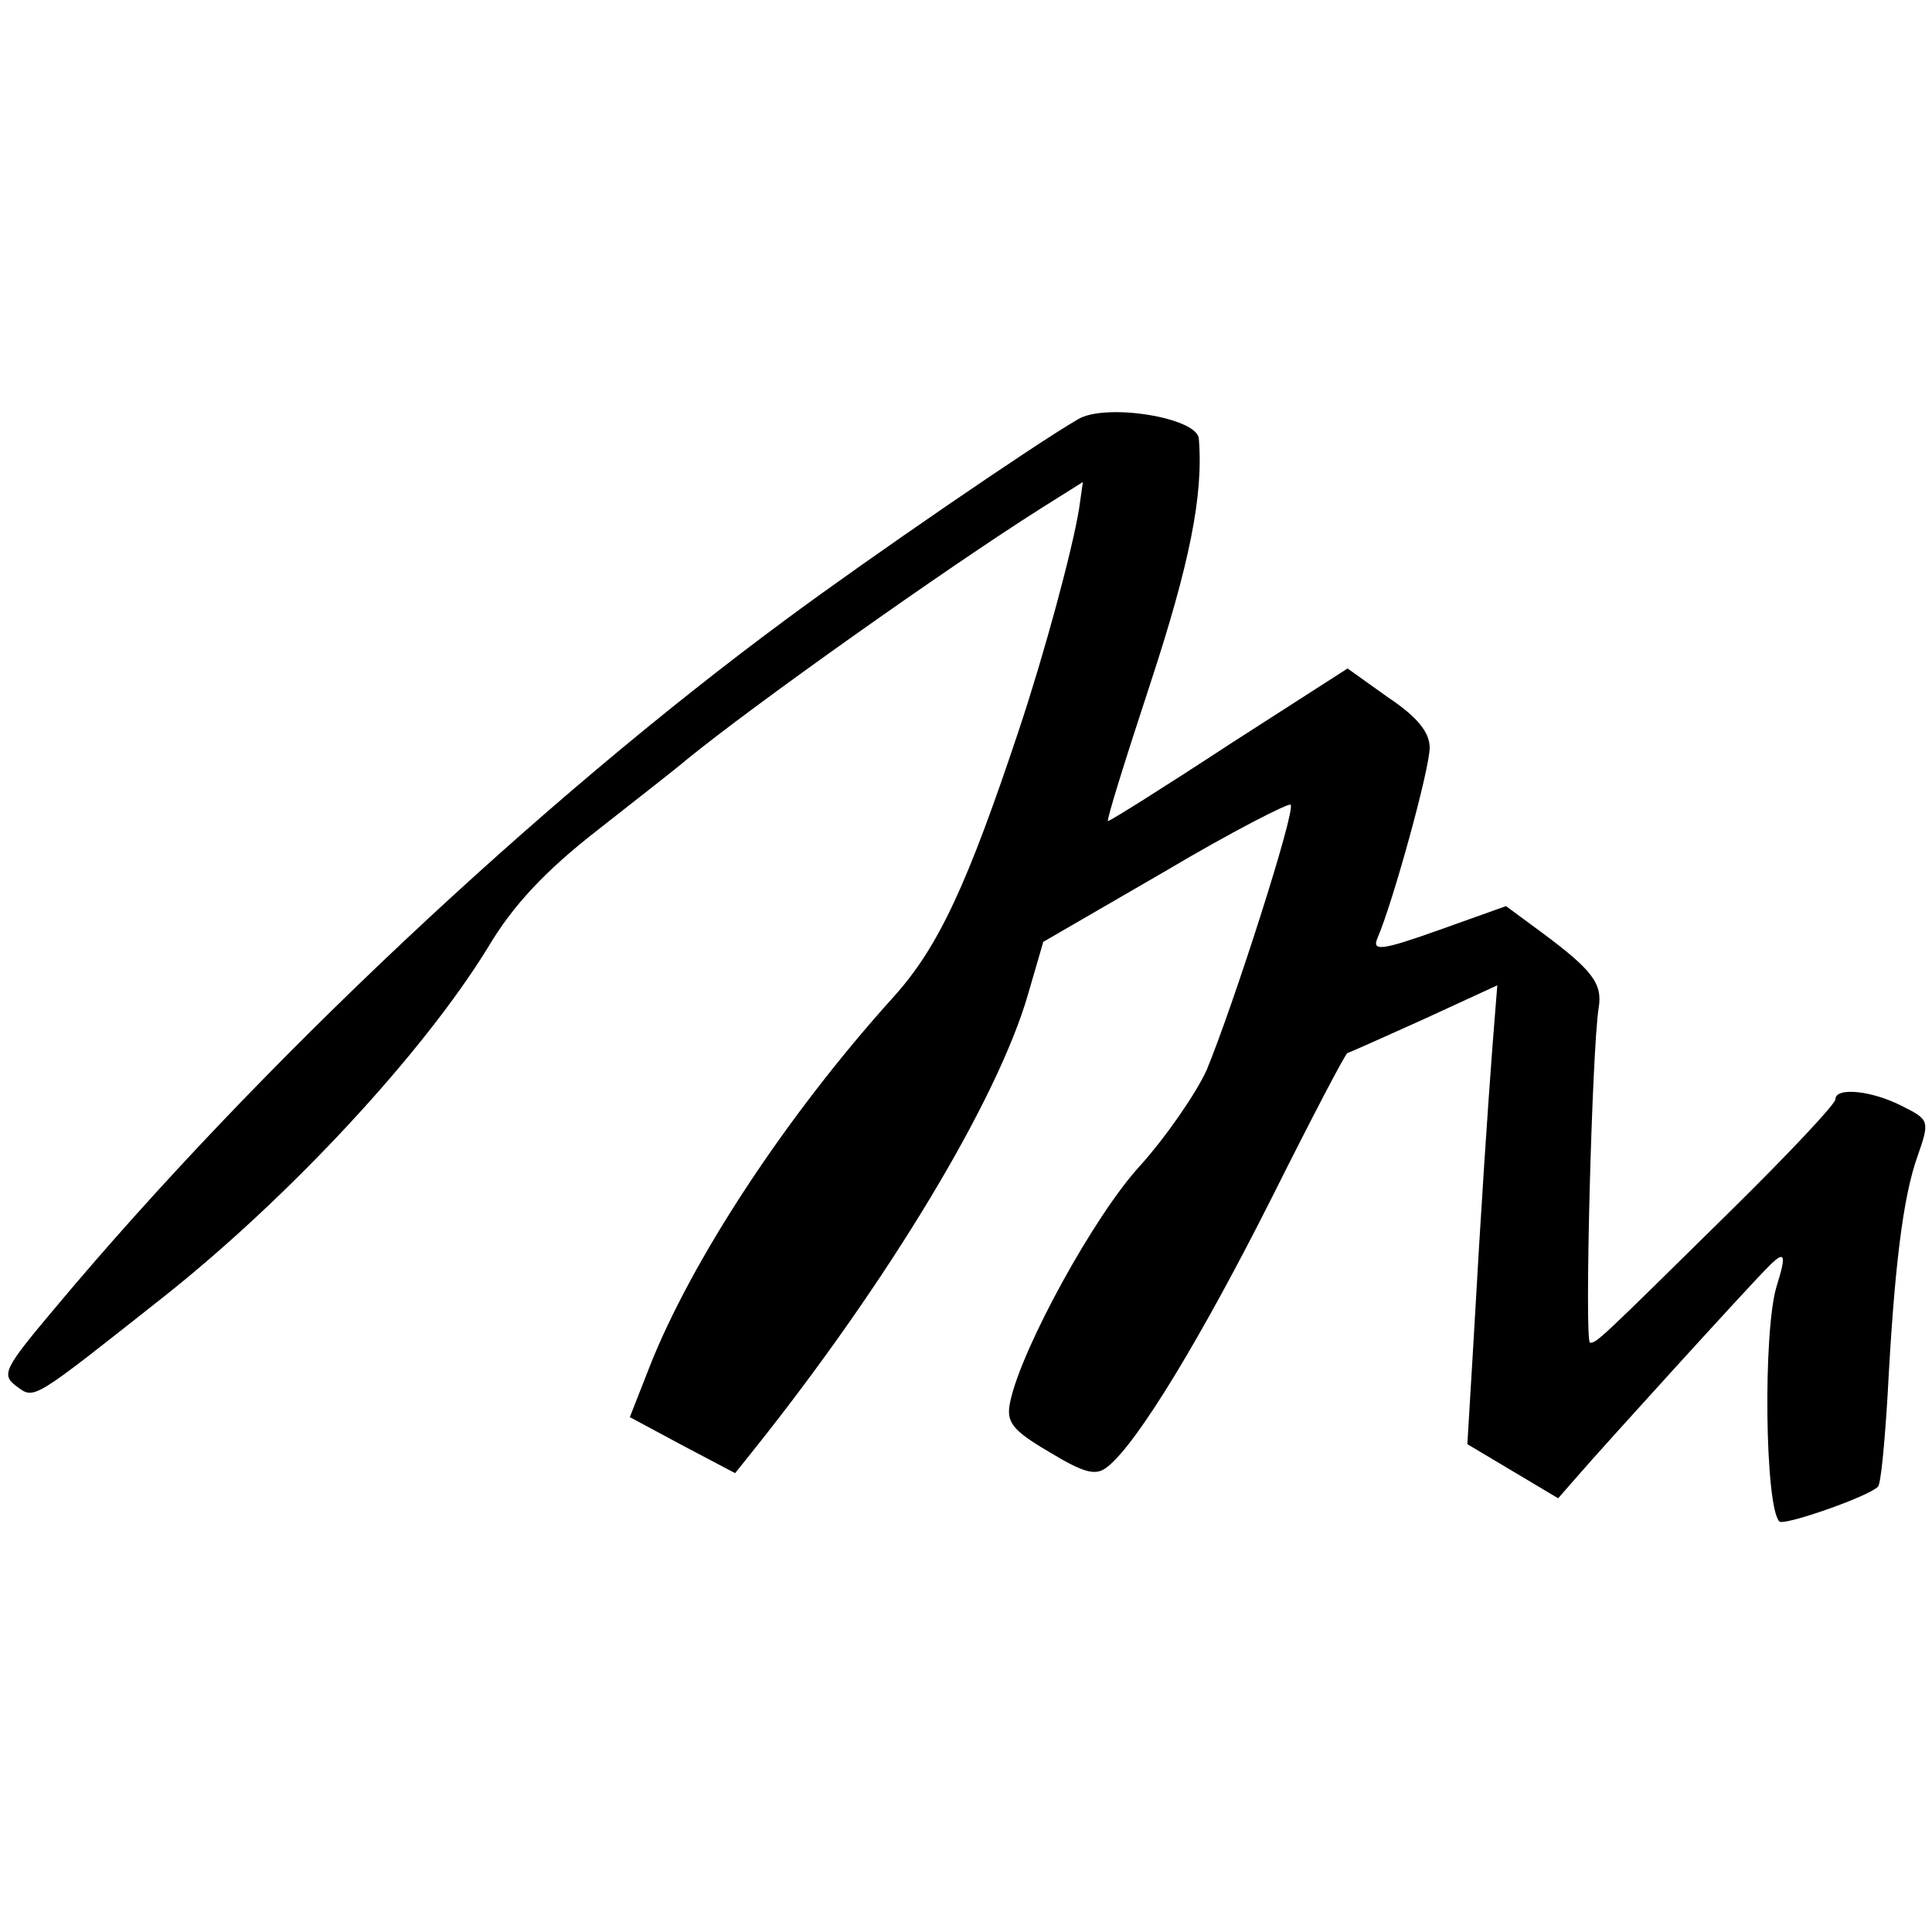
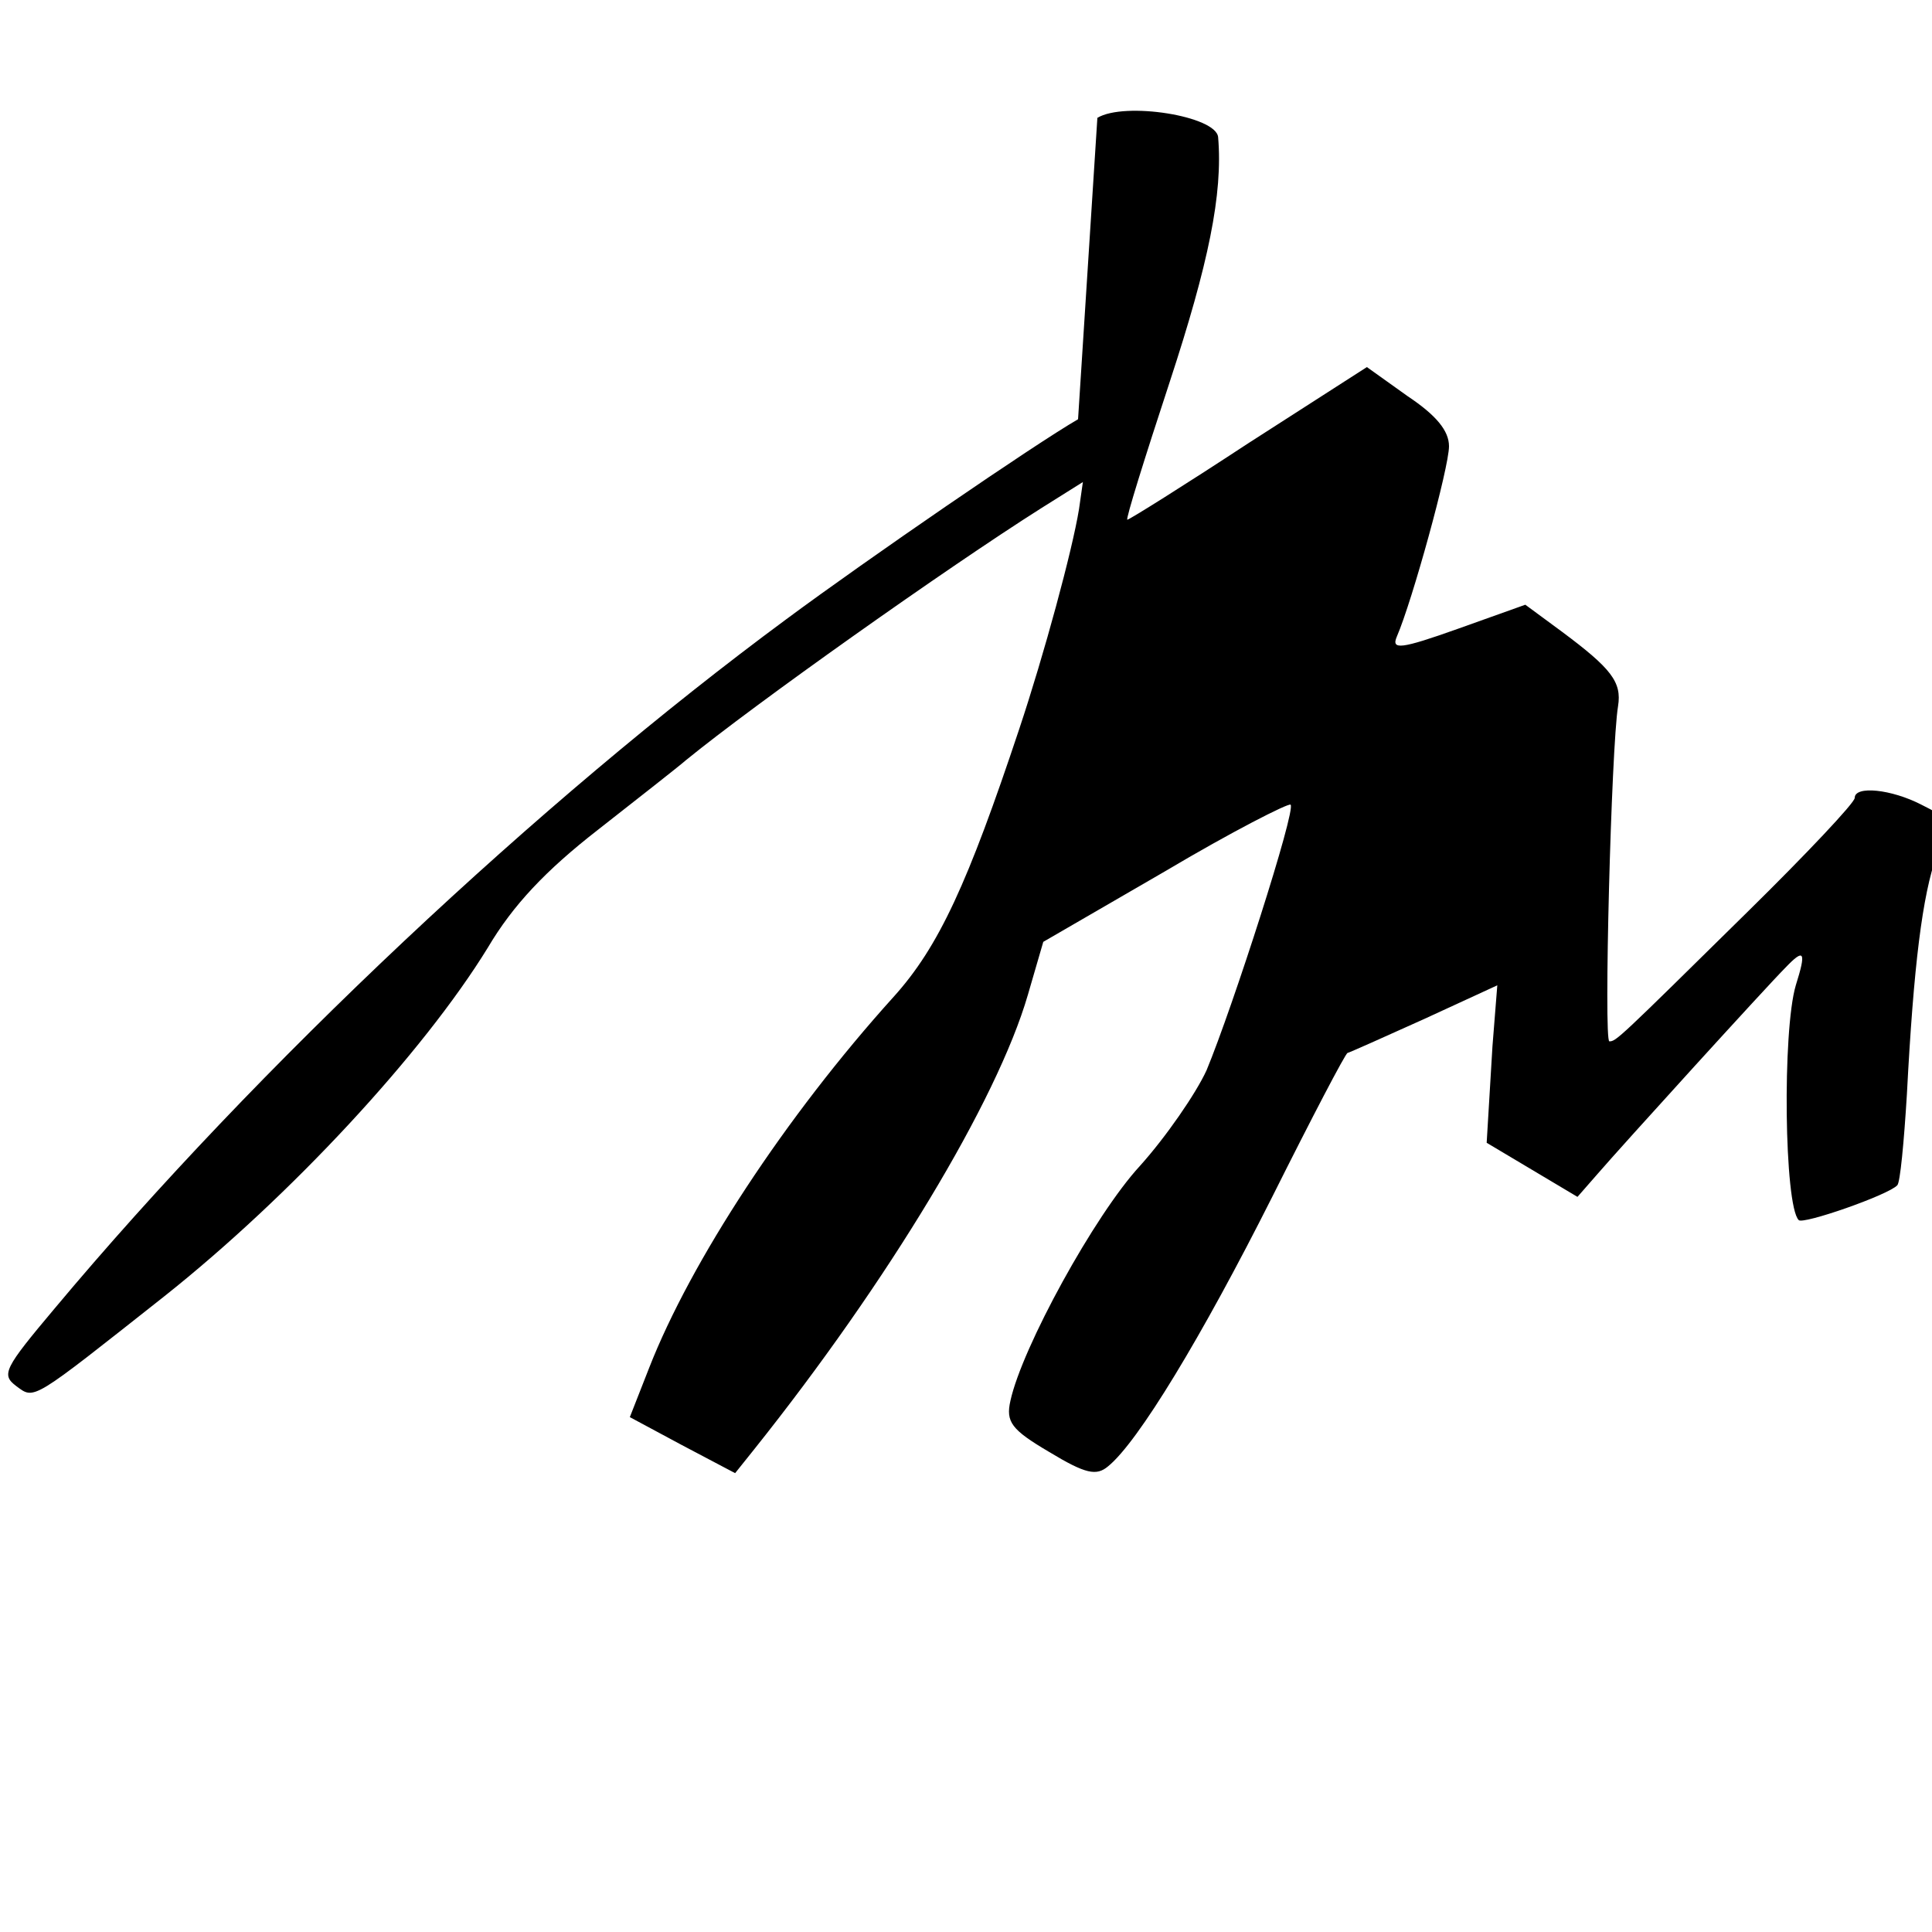
<svg xmlns="http://www.w3.org/2000/svg" version="1.0" width="200pt" height="200pt" viewBox="0 0 200 200" preserveAspectRatio="xMidYMid meet">
  <g transform="translate(0,200) scale(0.1,-0.1)" fill="#000000" stroke="none">
-     <path d="M1116 1566 c-45 -26 -217 -144 -302 -207 -256 -189 -547 -462 -757 -713 -53 -63 -56 -69 -40 -81 19 -14 15 -16 153 93 131 104 268 252 335 361 26 44 60 80 114 122 42 33 83 65 91 72 71 58 270 199 368 261 l43 27 -4 -28 c-7 -43 -36 -150 -62 -228 -53 -159 -83 -225 -130 -277 -112 -124 -210 -274 -253 -384 l-20 -51 54 -29 55 -29 20 25 c138 173 251 360 283 470 l16 55 126 73 c69 41 128 71 130 69 6 -5 -60 -210 -87 -275 -11 -24 -42 -69 -69 -99 -47 -51 -122 -188 -134 -243 -5 -22 1 -30 40 -53 38 -23 49 -25 61 -15 31 25 97 134 170 279 41 82 76 149 78 149 1 0 37 16 79 35 l76 35 -5 -63 c-5 -67 -11 -153 -20 -312 l-6 -100 47 -28 47 -28 21 24 c25 29 175 194 194 213 20 21 22 17 11 -18 -14 -47 -12 -228 3 -243 4 -5 93 26 102 36 3 2 7 45 10 94 7 134 16 206 31 248 13 37 12 38 -16 52 -31 16 -69 20 -69 7 0 -5 -50 -58 -111 -118 -134 -132 -136 -134 -143 -134 -6 0 2 305 9 347 4 25 -7 39 -58 77 l-38 28 -70 -25 c-59 -21 -69 -22 -63 -8 16 37 54 175 54 197 0 16 -13 32 -43 52 l-42 30 -123 -79 c-67 -44 -123 -79 -125 -79 -2 0 18 64 44 143 40 122 55 194 50 253 -2 22 -97 37 -125 20z" />
+     <path d="M1116 1566 c-45 -26 -217 -144 -302 -207 -256 -189 -547 -462 -757 -713 -53 -63 -56 -69 -40 -81 19 -14 15 -16 153 93 131 104 268 252 335 361 26 44 60 80 114 122 42 33 83 65 91 72 71 58 270 199 368 261 l43 27 -4 -28 c-7 -43 -36 -150 -62 -228 -53 -159 -83 -225 -130 -277 -112 -124 -210 -274 -253 -384 l-20 -51 54 -29 55 -29 20 25 c138 173 251 360 283 470 l16 55 126 73 c69 41 128 71 130 69 6 -5 -60 -210 -87 -275 -11 -24 -42 -69 -69 -99 -47 -51 -122 -188 -134 -243 -5 -22 1 -30 40 -53 38 -23 49 -25 61 -15 31 25 97 134 170 279 41 82 76 149 78 149 1 0 37 16 79 35 l76 35 -5 -63 l-6 -100 47 -28 47 -28 21 24 c25 29 175 194 194 213 20 21 22 17 11 -18 -14 -47 -12 -228 3 -243 4 -5 93 26 102 36 3 2 7 45 10 94 7 134 16 206 31 248 13 37 12 38 -16 52 -31 16 -69 20 -69 7 0 -5 -50 -58 -111 -118 -134 -132 -136 -134 -143 -134 -6 0 2 305 9 347 4 25 -7 39 -58 77 l-38 28 -70 -25 c-59 -21 -69 -22 -63 -8 16 37 54 175 54 197 0 16 -13 32 -43 52 l-42 30 -123 -79 c-67 -44 -123 -79 -125 -79 -2 0 18 64 44 143 40 122 55 194 50 253 -2 22 -97 37 -125 20z" />
  </g>
</svg>